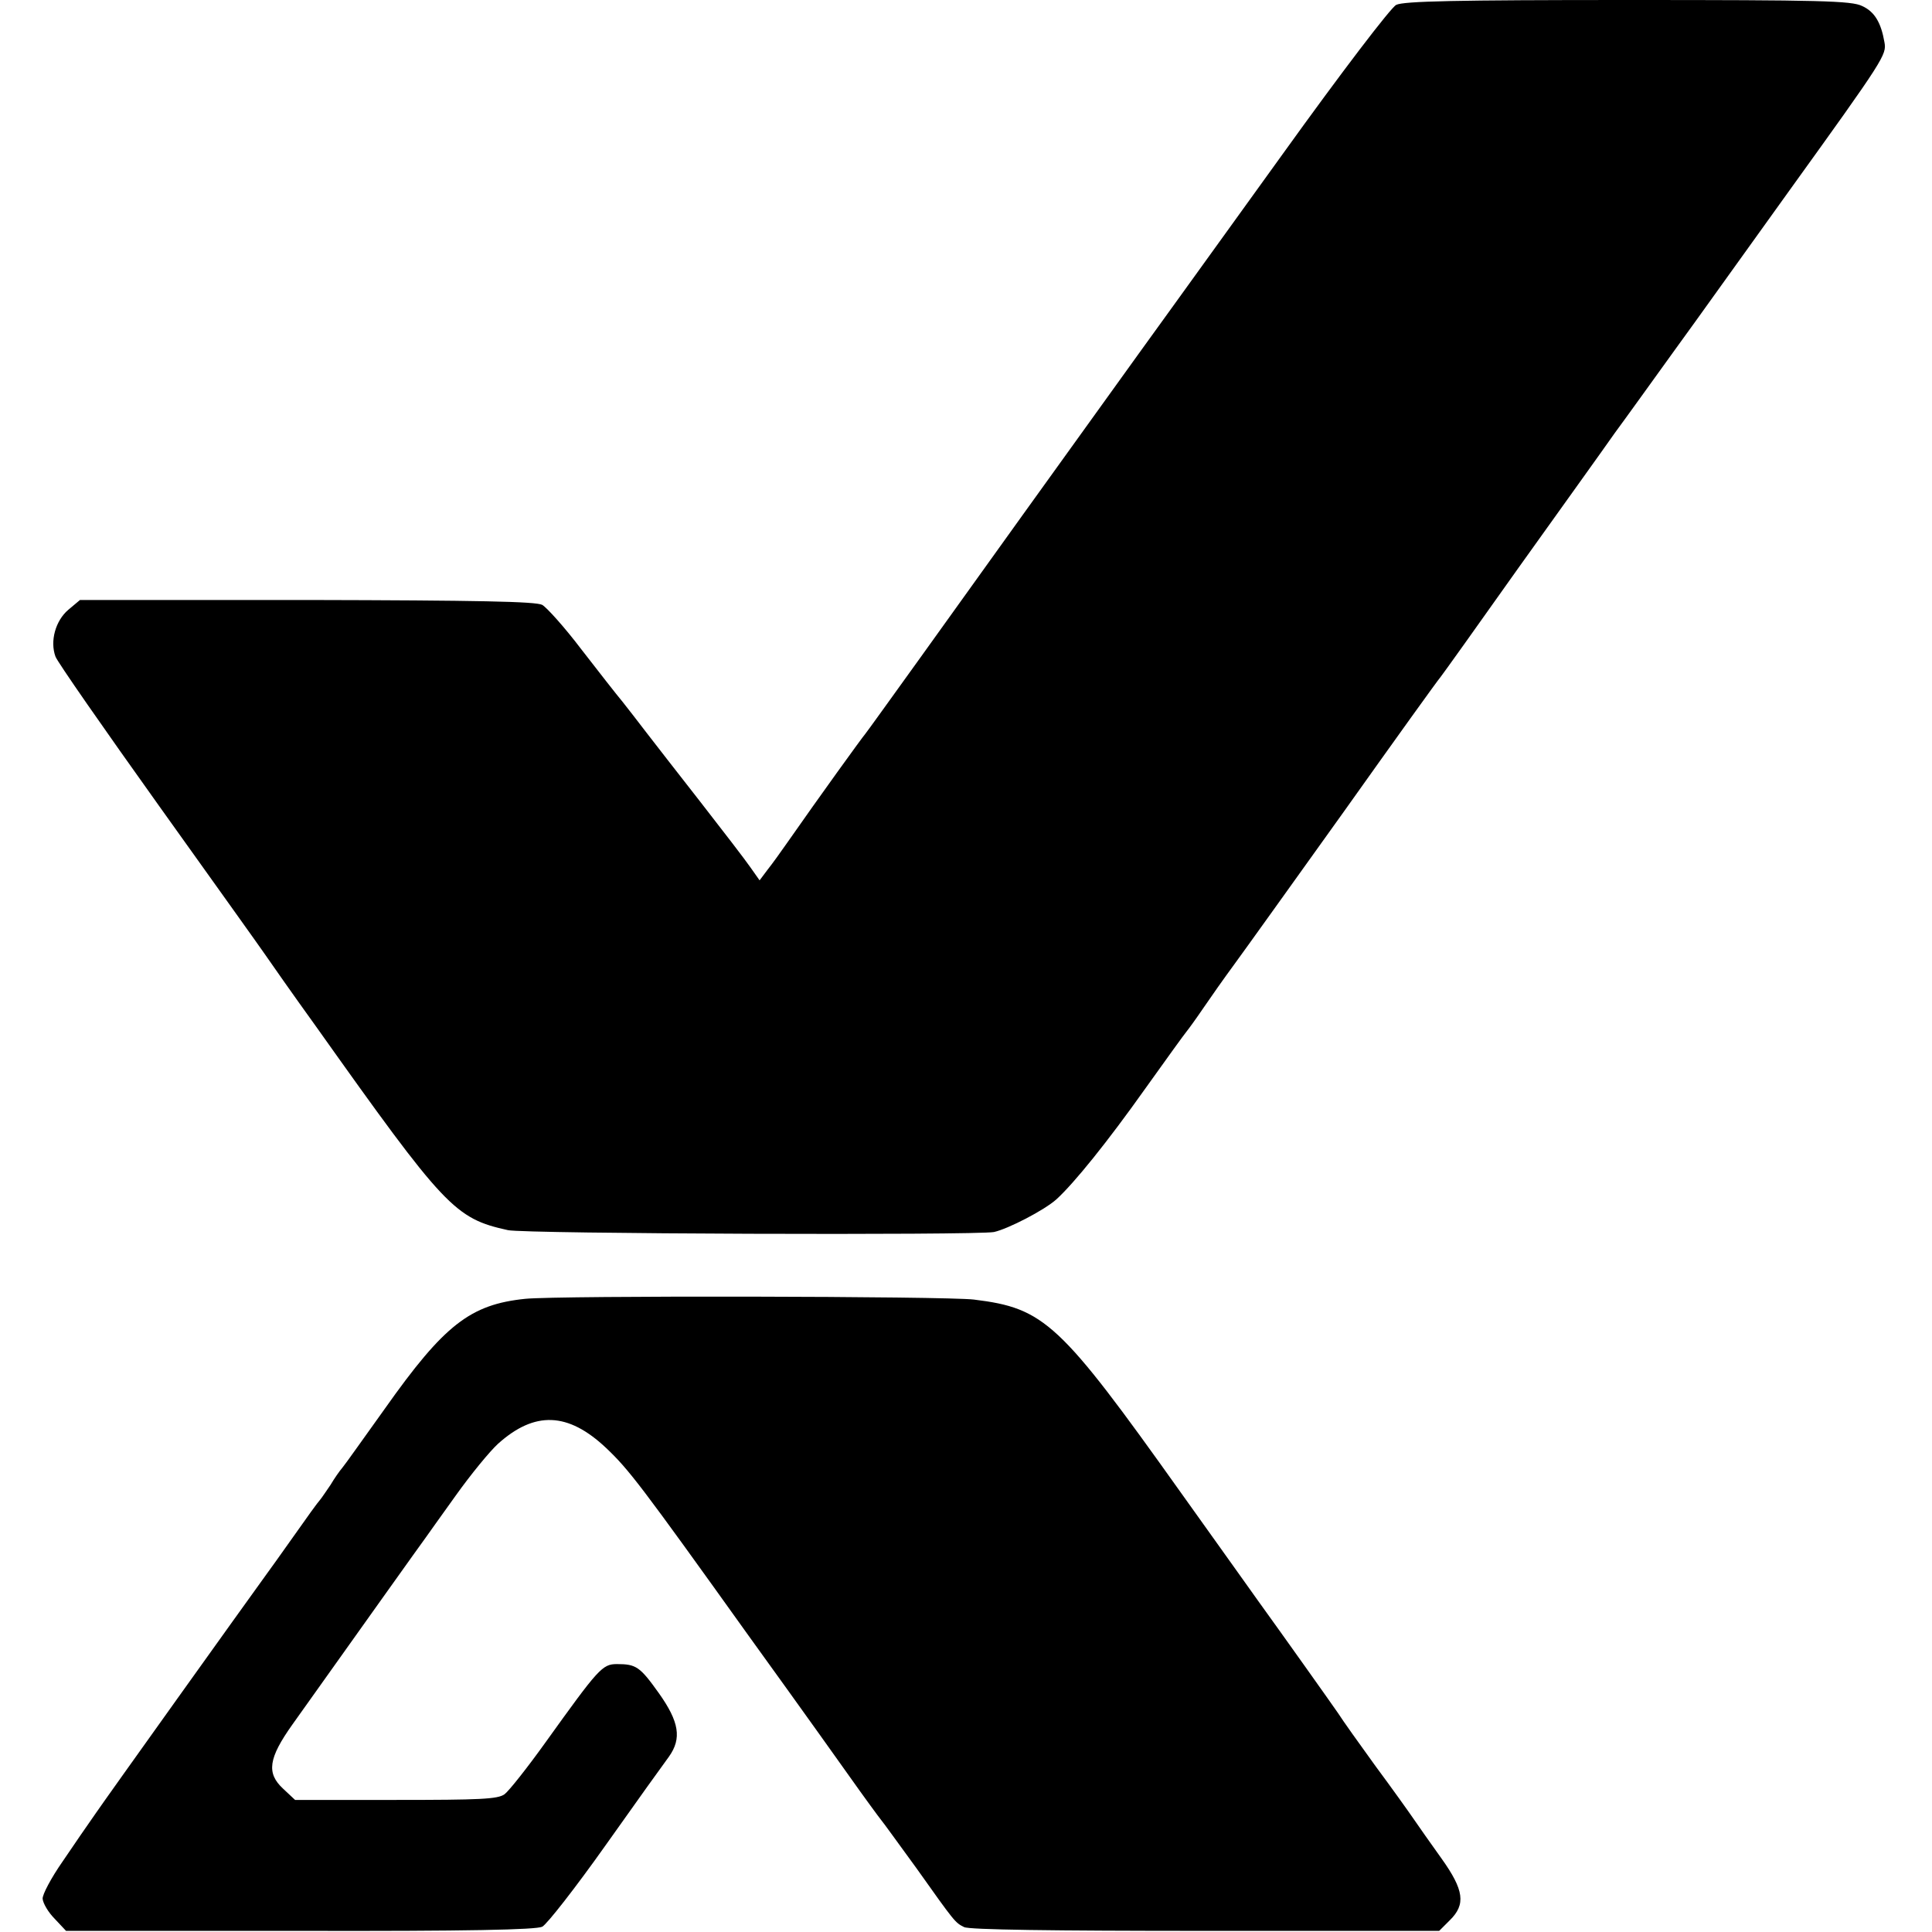
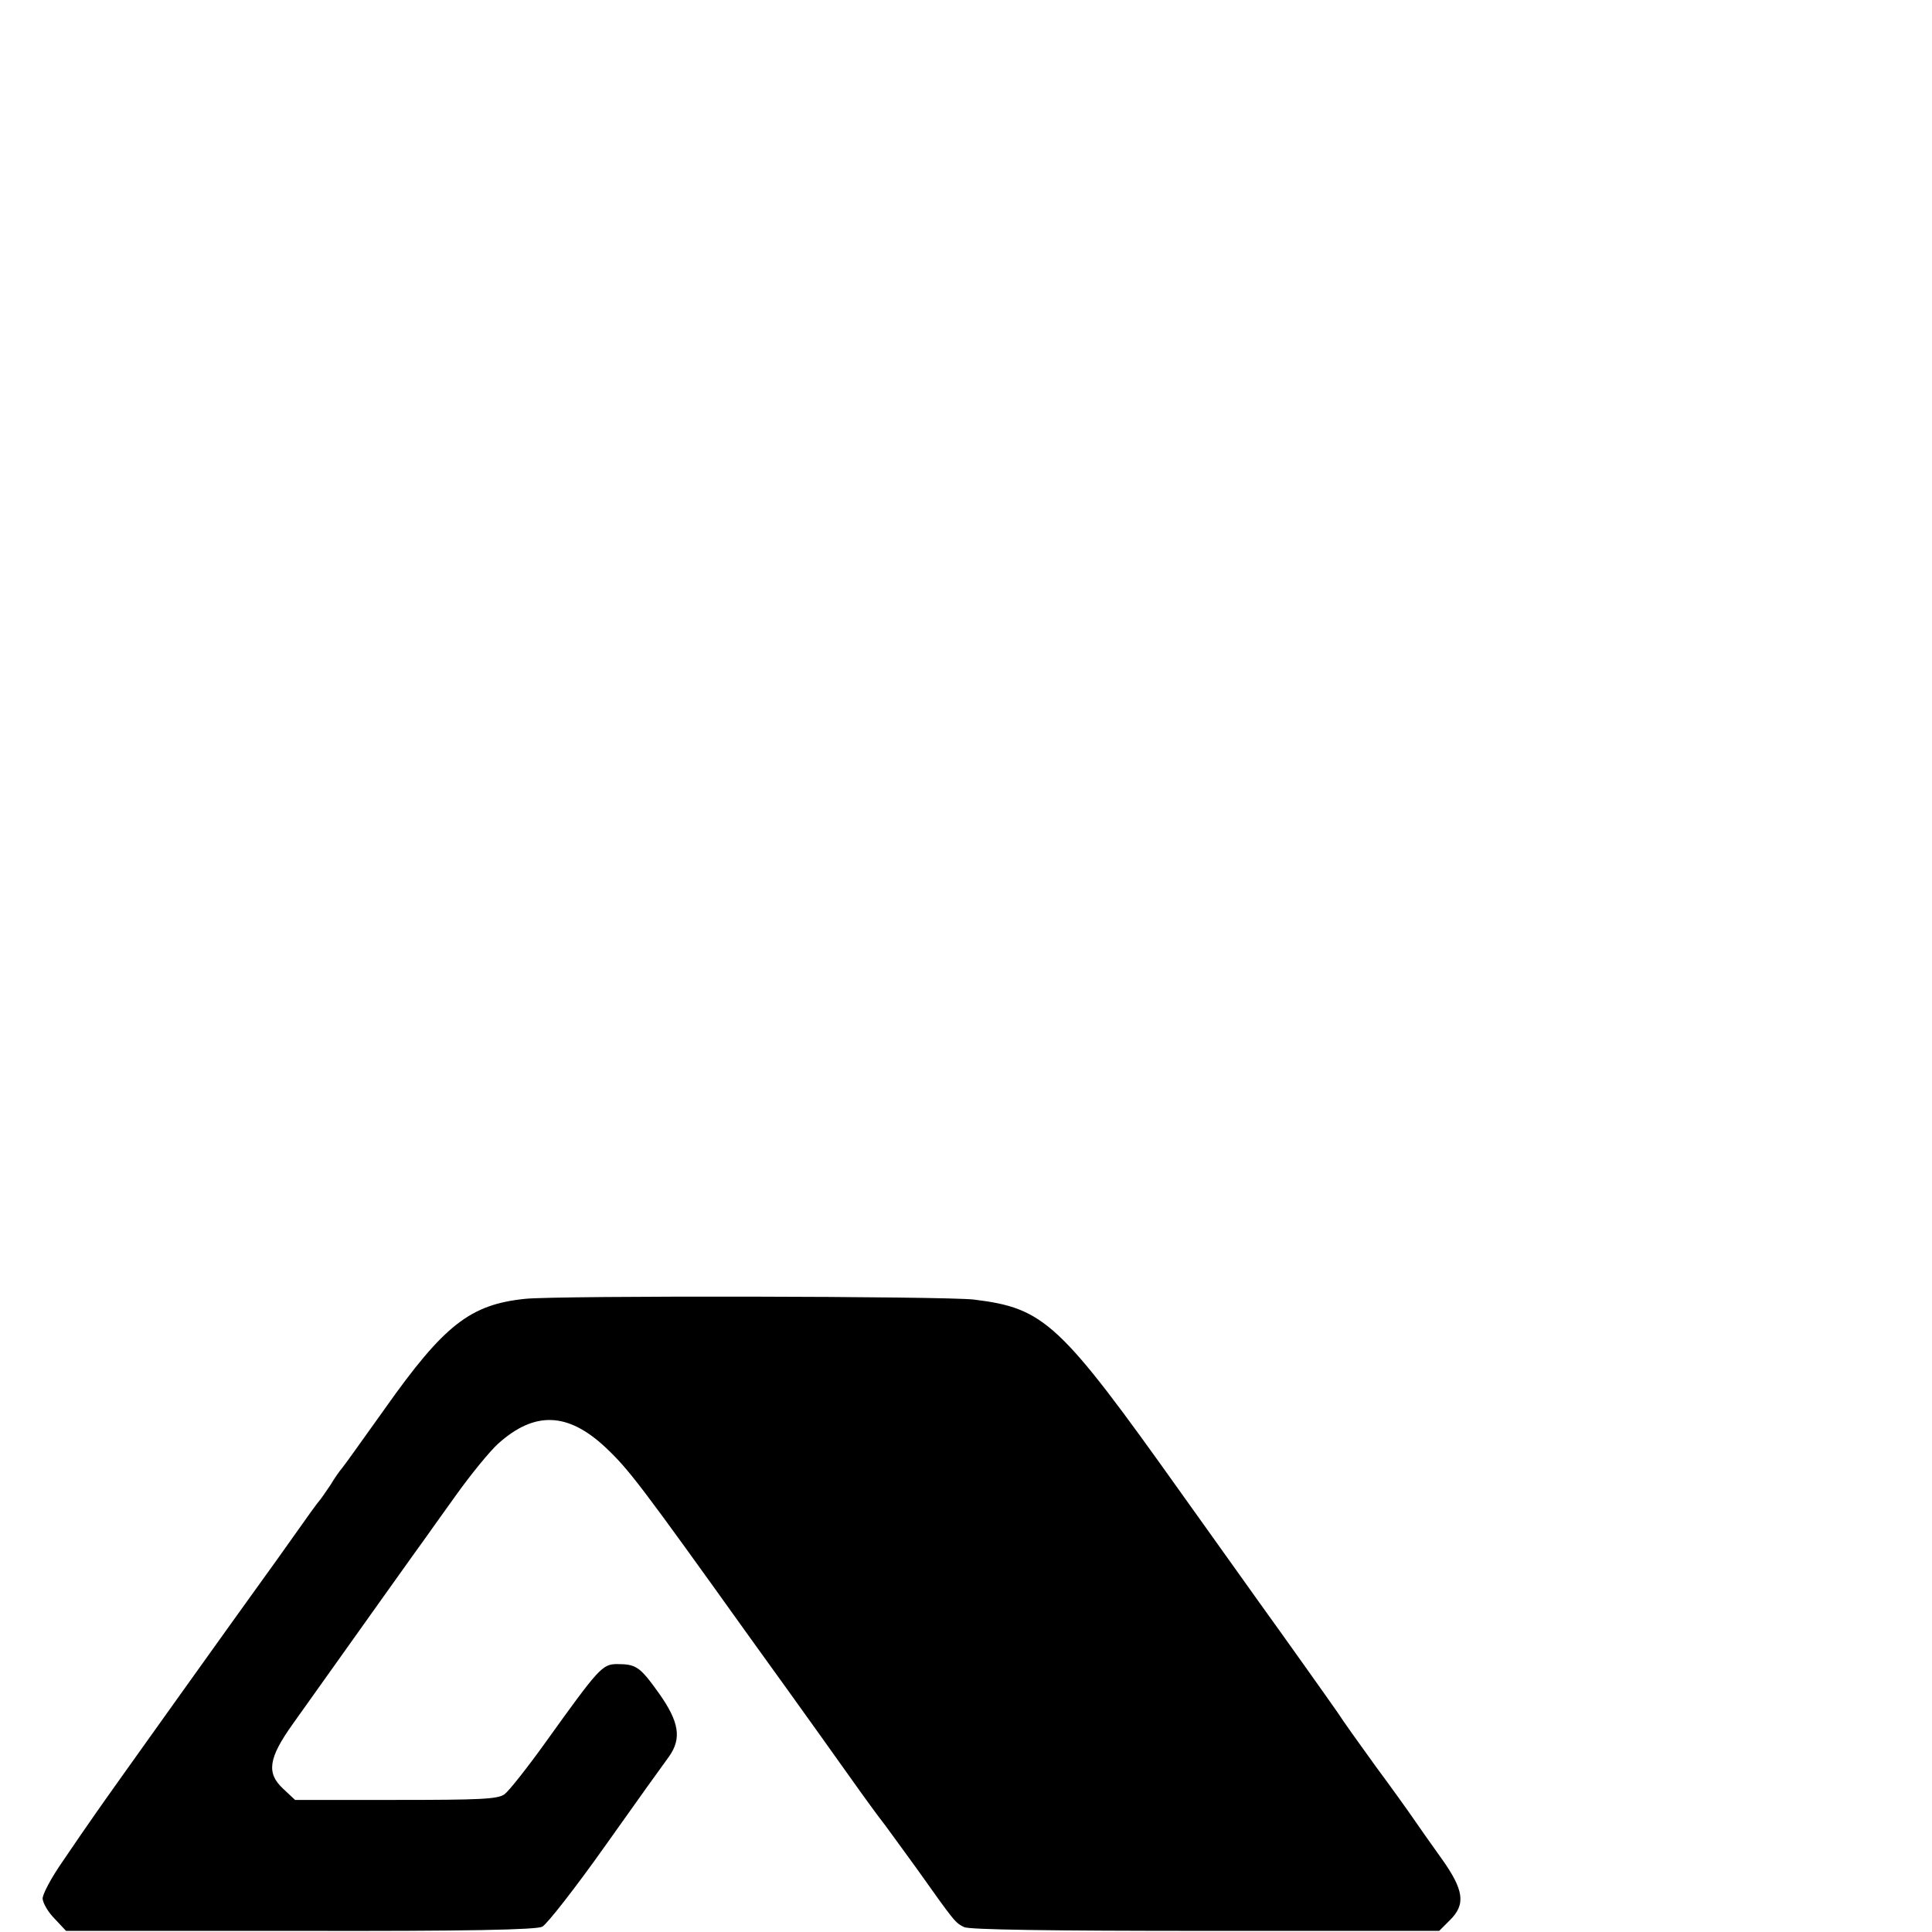
<svg xmlns="http://www.w3.org/2000/svg" version="1.0" width="512pt" height="512pt" viewBox="0 0 512 512" preserveAspectRatio="xMidYMid meet">
  <g transform="translate(0,512) scale(0.1,-0.1)" fill="#000000" stroke="none">
-     <path d="M3700 5107 c-14 -7 -144 -177 -302 -397 -153 -212 -284 -394 -292 -405 -14 -19 -81 -112 -396 -550 -71 -99 -192 -268 -269 -375 -77 -107 -143 -199 -148 -205 -8 -9 -120 -164 -208 -290 -16 -23 -39 -55 -51 -70 l-21 -28 -24 34 c-13 19 -73 97 -133 174 -60 77 -125 160 -144 185 -19 25 -47 61 -62 80 -16 19 -65 82 -110 140 -44 58 -91 110 -103 117 -17 9 -169 12 -624 13 l-601 0 -31 -26 c-34 -29 -49 -83 -34 -124 5 -14 129 -192 274 -395 145 -203 271 -379 279 -391 18 -26 71 -102 138 -195 341 -480 367 -508 508 -539 44 -10 1239 -14 1288 -5 37 8 134 58 166 87 47 43 135 152 235 293 55 77 104 145 110 152 5 6 26 35 45 63 19 28 55 79 80 113 25 34 156 217 292 407 135 190 250 350 255 355 5 6 98 136 207 290 110 154 225 314 255 357 31 42 102 141 159 220 57 78 193 269 304 423 252 350 258 360 252 393 -9 52 -26 81 -59 96 -28 14 -110 16 -621 16 -454 0 -595 -3 -614 -13z" />
    <path d="M1392 1678 c-146 -15 -215 -69 -372 -291 -56 -78 -106 -149 -113 -157 -7 -8 -21 -28 -31 -45 -11 -16 -23 -34 -28 -40 -5 -5 -36 -48 -69 -95 -33 -47 -67 -94 -75 -105 -53 -73 -422 -589 -450 -630 -19 -27 -59 -85 -88 -128 -30 -43 -54 -88 -53 -99 1 -12 15 -36 32 -53 l30 -32 620 0 c446 -1 626 3 642 11 12 6 88 103 168 216 80 113 156 219 168 235 34 48 27 92 -27 168 -50 70 -60 77 -111 77 -39 0 -49 -12 -189 -207 -48 -67 -97 -129 -109 -138 -18 -13 -65 -15 -288 -15 l-267 0 -32 30 c-44 41 -39 80 25 170 163 229 346 486 353 495 4 6 40 56 80 112 40 56 90 117 112 137 97 87 185 84 286 -11 61 -58 91 -97 378 -498 8 -11 54 -75 103 -143 48 -67 122 -170 163 -228 41 -58 80 -111 85 -117 6 -7 47 -64 93 -127 103 -145 103 -145 127 -157 13 -7 233 -10 640 -10 l619 0 28 28 c43 42 38 80 -22 164 -28 39 -61 86 -74 105 -13 19 -58 82 -101 140 -42 58 -87 121 -99 140 -20 29 -150 212 -210 295 -8 11 -101 142 -207 290 -321 451 -361 488 -548 511 -75 9 -1100 11 -1189 2z" />
  </g>
</svg>